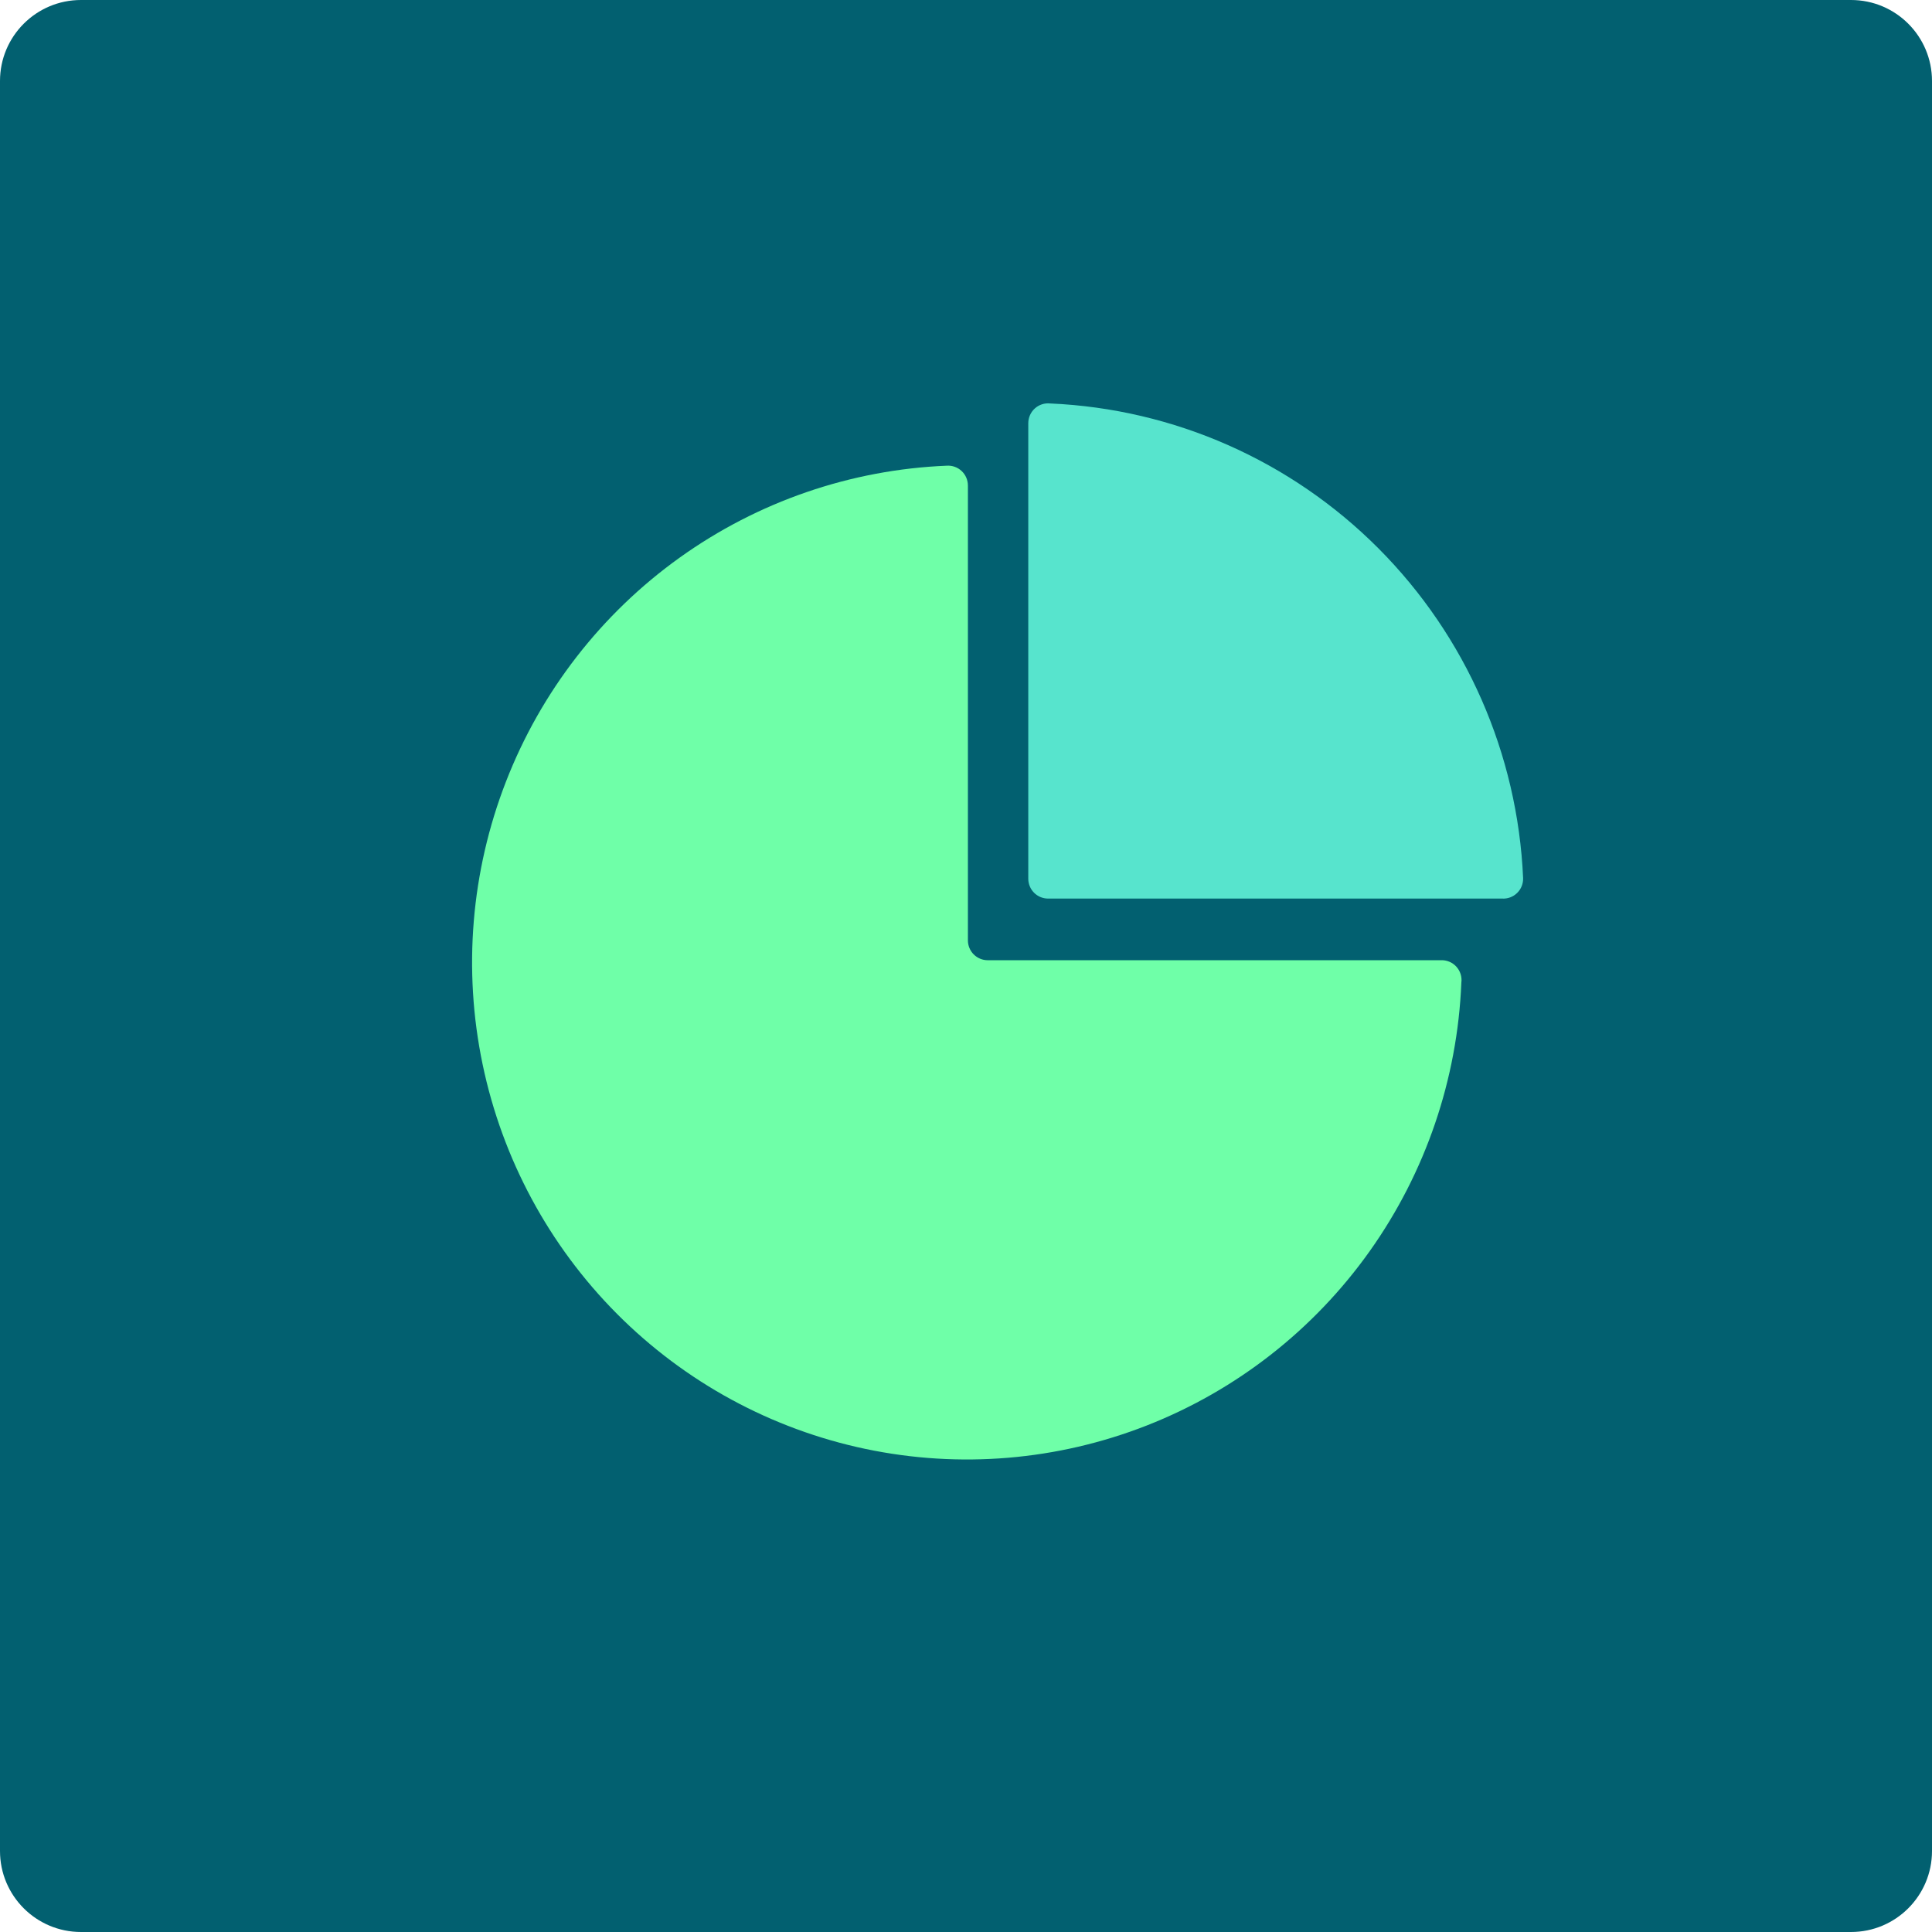
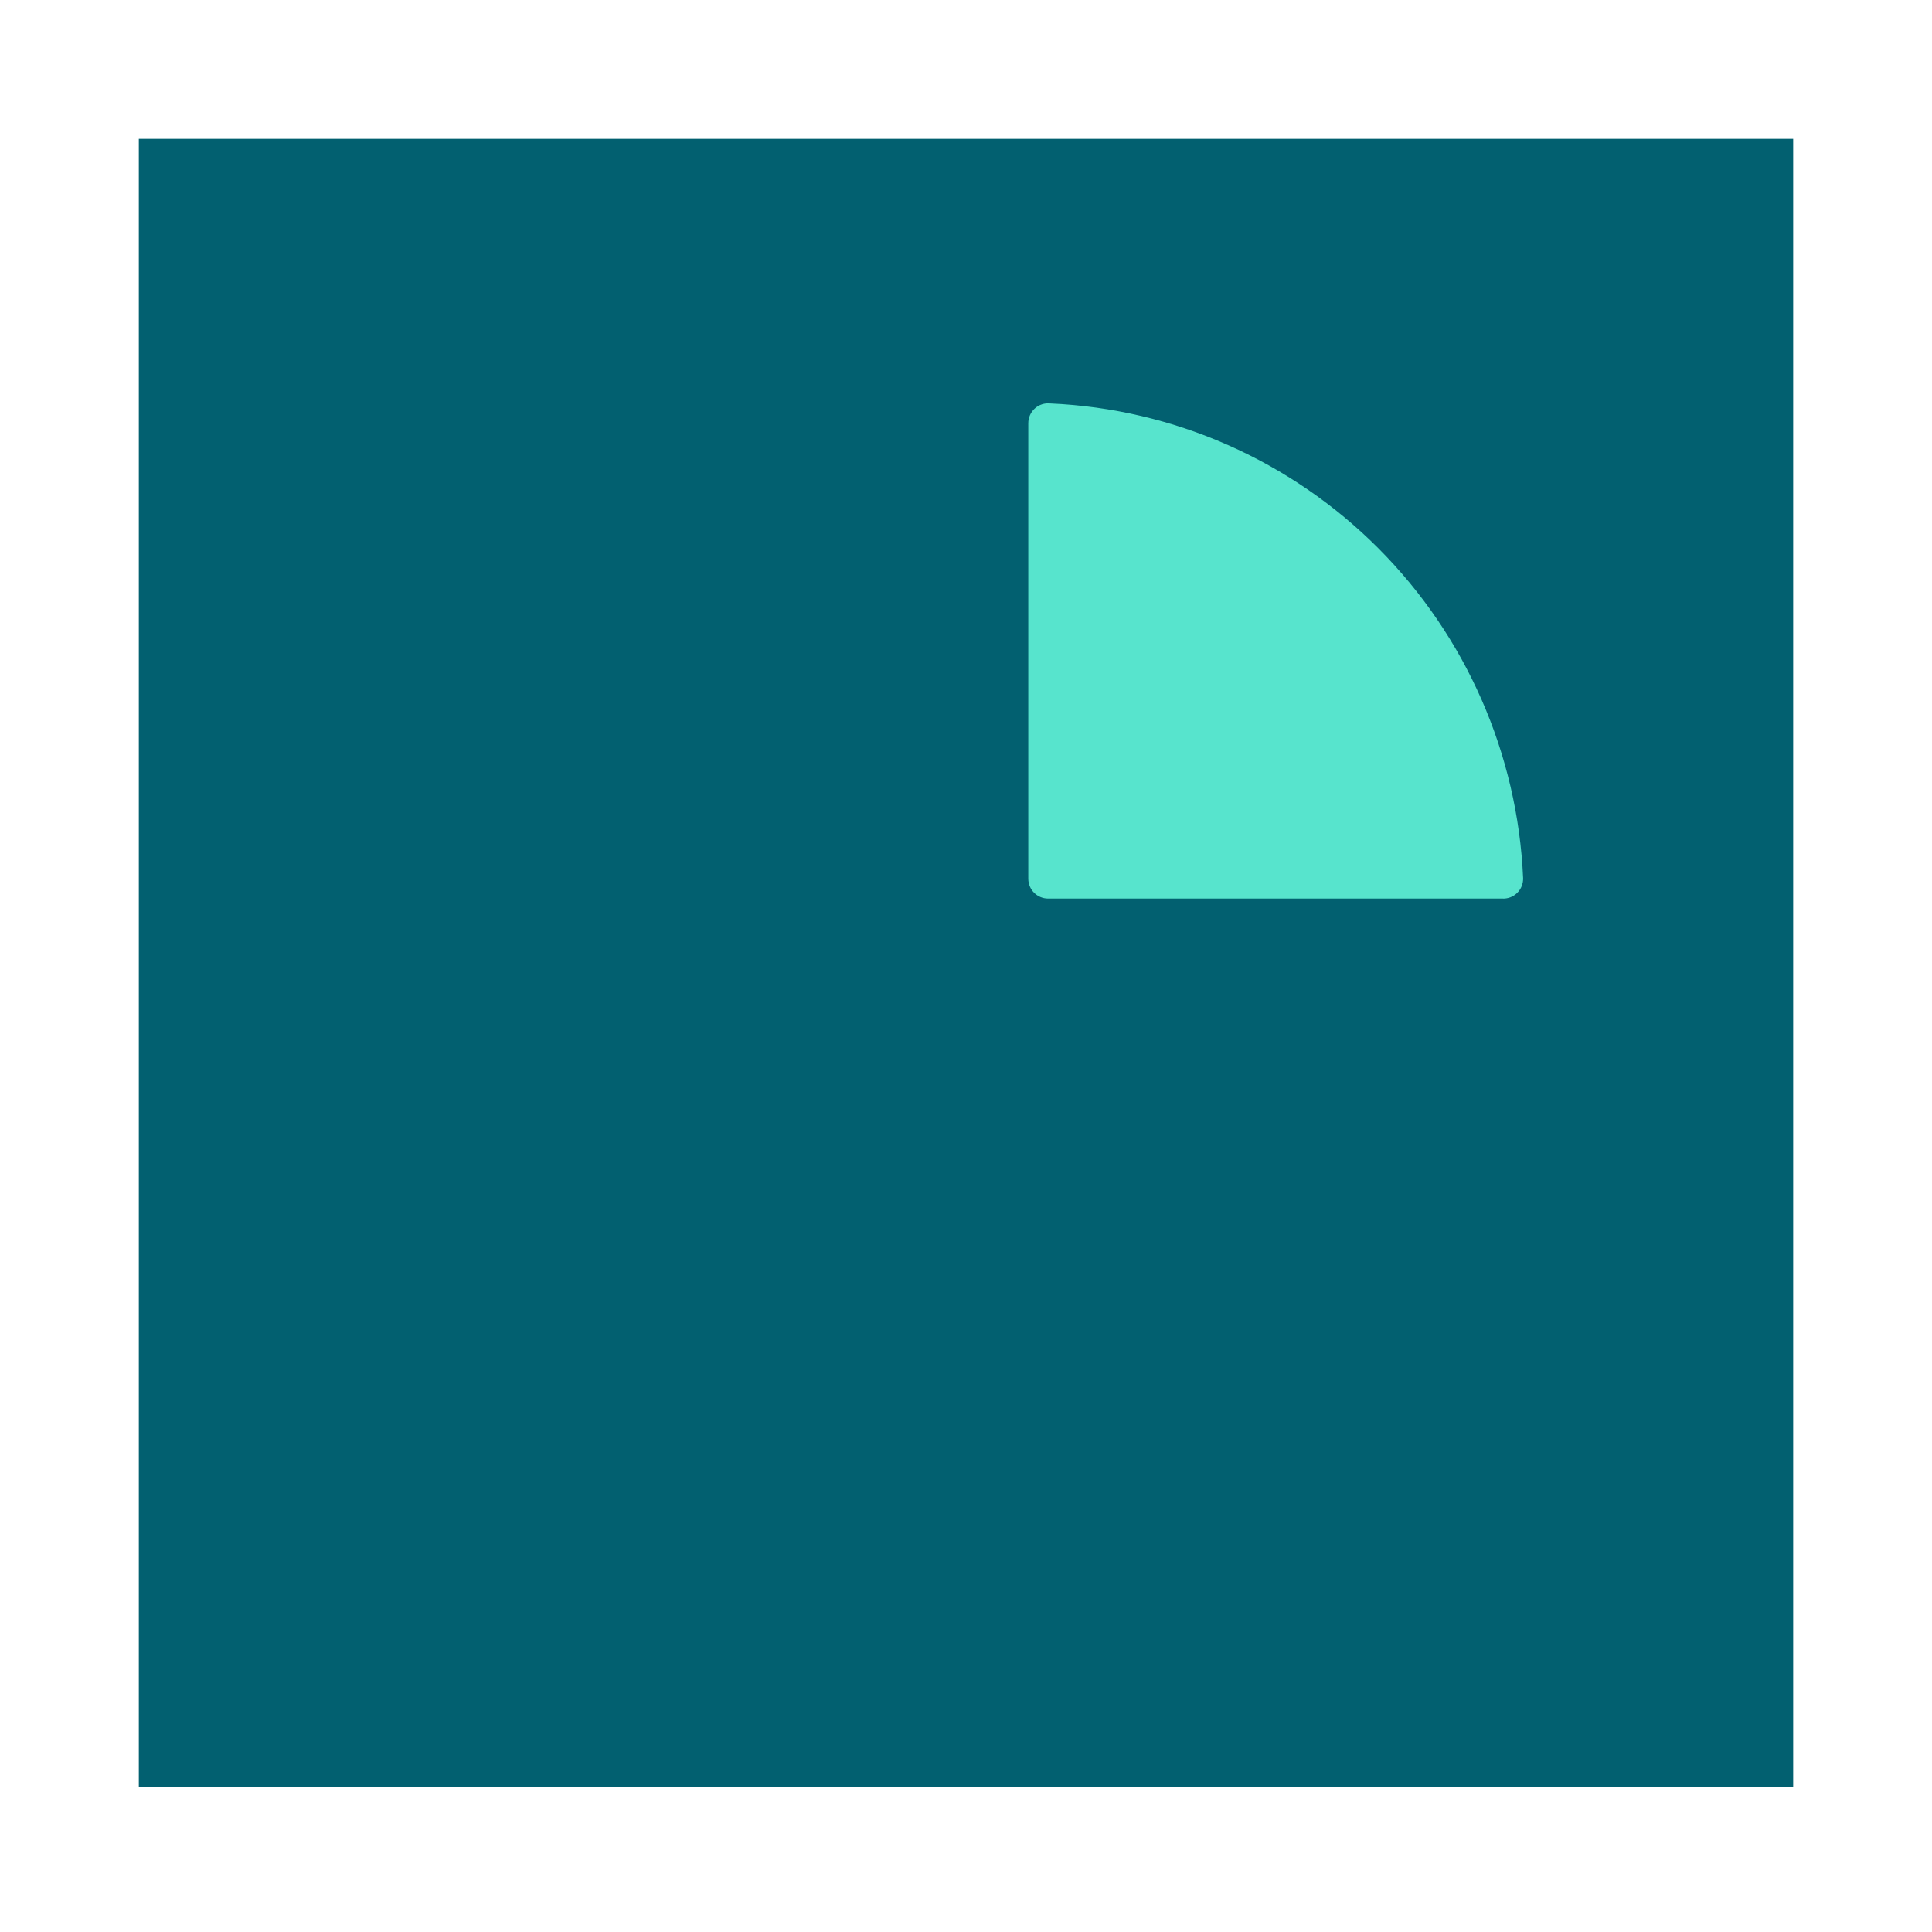
<svg xmlns="http://www.w3.org/2000/svg" width="334" height="334" viewBox="0 0 334 334" fill="none">
  <path d="M24 24H310V309H24V24Z" fill="#026070" />
-   <path d="M0 14C0 6.268 6.268 0 14 0H320C327.732 0 334 6.268 334 14V320C334 327.732 327.732 334 320 334H14C6.268 334 0 327.732 0 320V14Z" fill="#026070" />
-   <path d="M252.636 169.884C251.957 186.568 246.455 202.693 236.801 216.286C227.147 229.879 213.761 240.352 198.277 246.426C182.794 252.5 165.884 253.911 149.615 250.486C133.347 247.061 118.423 238.949 106.67 227.142C94.916 215.335 86.841 200.344 83.432 184.001C80.023 167.658 81.427 150.671 87.474 135.117C93.52 119.562 103.946 106.115 117.477 96.417C131.008 86.719 147.059 81.191 163.667 80.509C164.137 80.476 164.607 80.541 165.051 80.699C165.494 80.856 165.9 81.105 166.243 81.427C166.587 81.75 166.861 82.14 167.047 82.573C167.234 83.007 167.33 83.475 167.329 83.947V162.563C167.329 163.474 167.689 164.349 168.331 164.993C168.973 165.638 169.843 166 170.751 166H249.077C249.578 165.976 250.078 166.062 250.542 166.253C251.006 166.444 251.422 166.735 251.762 167.106C252.101 167.476 252.355 167.917 252.507 168.397C252.658 168.877 252.702 169.385 252.636 169.884V169.884Z" fill="#6FFFA8" />
  <path d="M263.313 151.803C262.366 130.335 253.447 110.003 238.315 94.814C223.183 79.625 202.935 70.683 181.564 69.75C181.084 69.697 180.598 69.746 180.139 69.895C179.679 70.043 179.256 70.288 178.897 70.613C178.538 70.937 178.252 71.335 178.057 71.778C177.862 72.222 177.763 72.702 177.766 73.188V151.906C177.766 152.818 178.126 153.692 178.768 154.337C179.41 154.982 180.28 155.344 181.188 155.344H259.685C260.16 155.373 260.636 155.302 261.083 155.135C261.529 154.969 261.936 154.711 262.277 154.378C262.618 154.045 262.887 153.644 263.065 153.2C263.243 152.757 263.328 152.281 263.313 151.803Z" fill="#57E4CD" />
</svg>